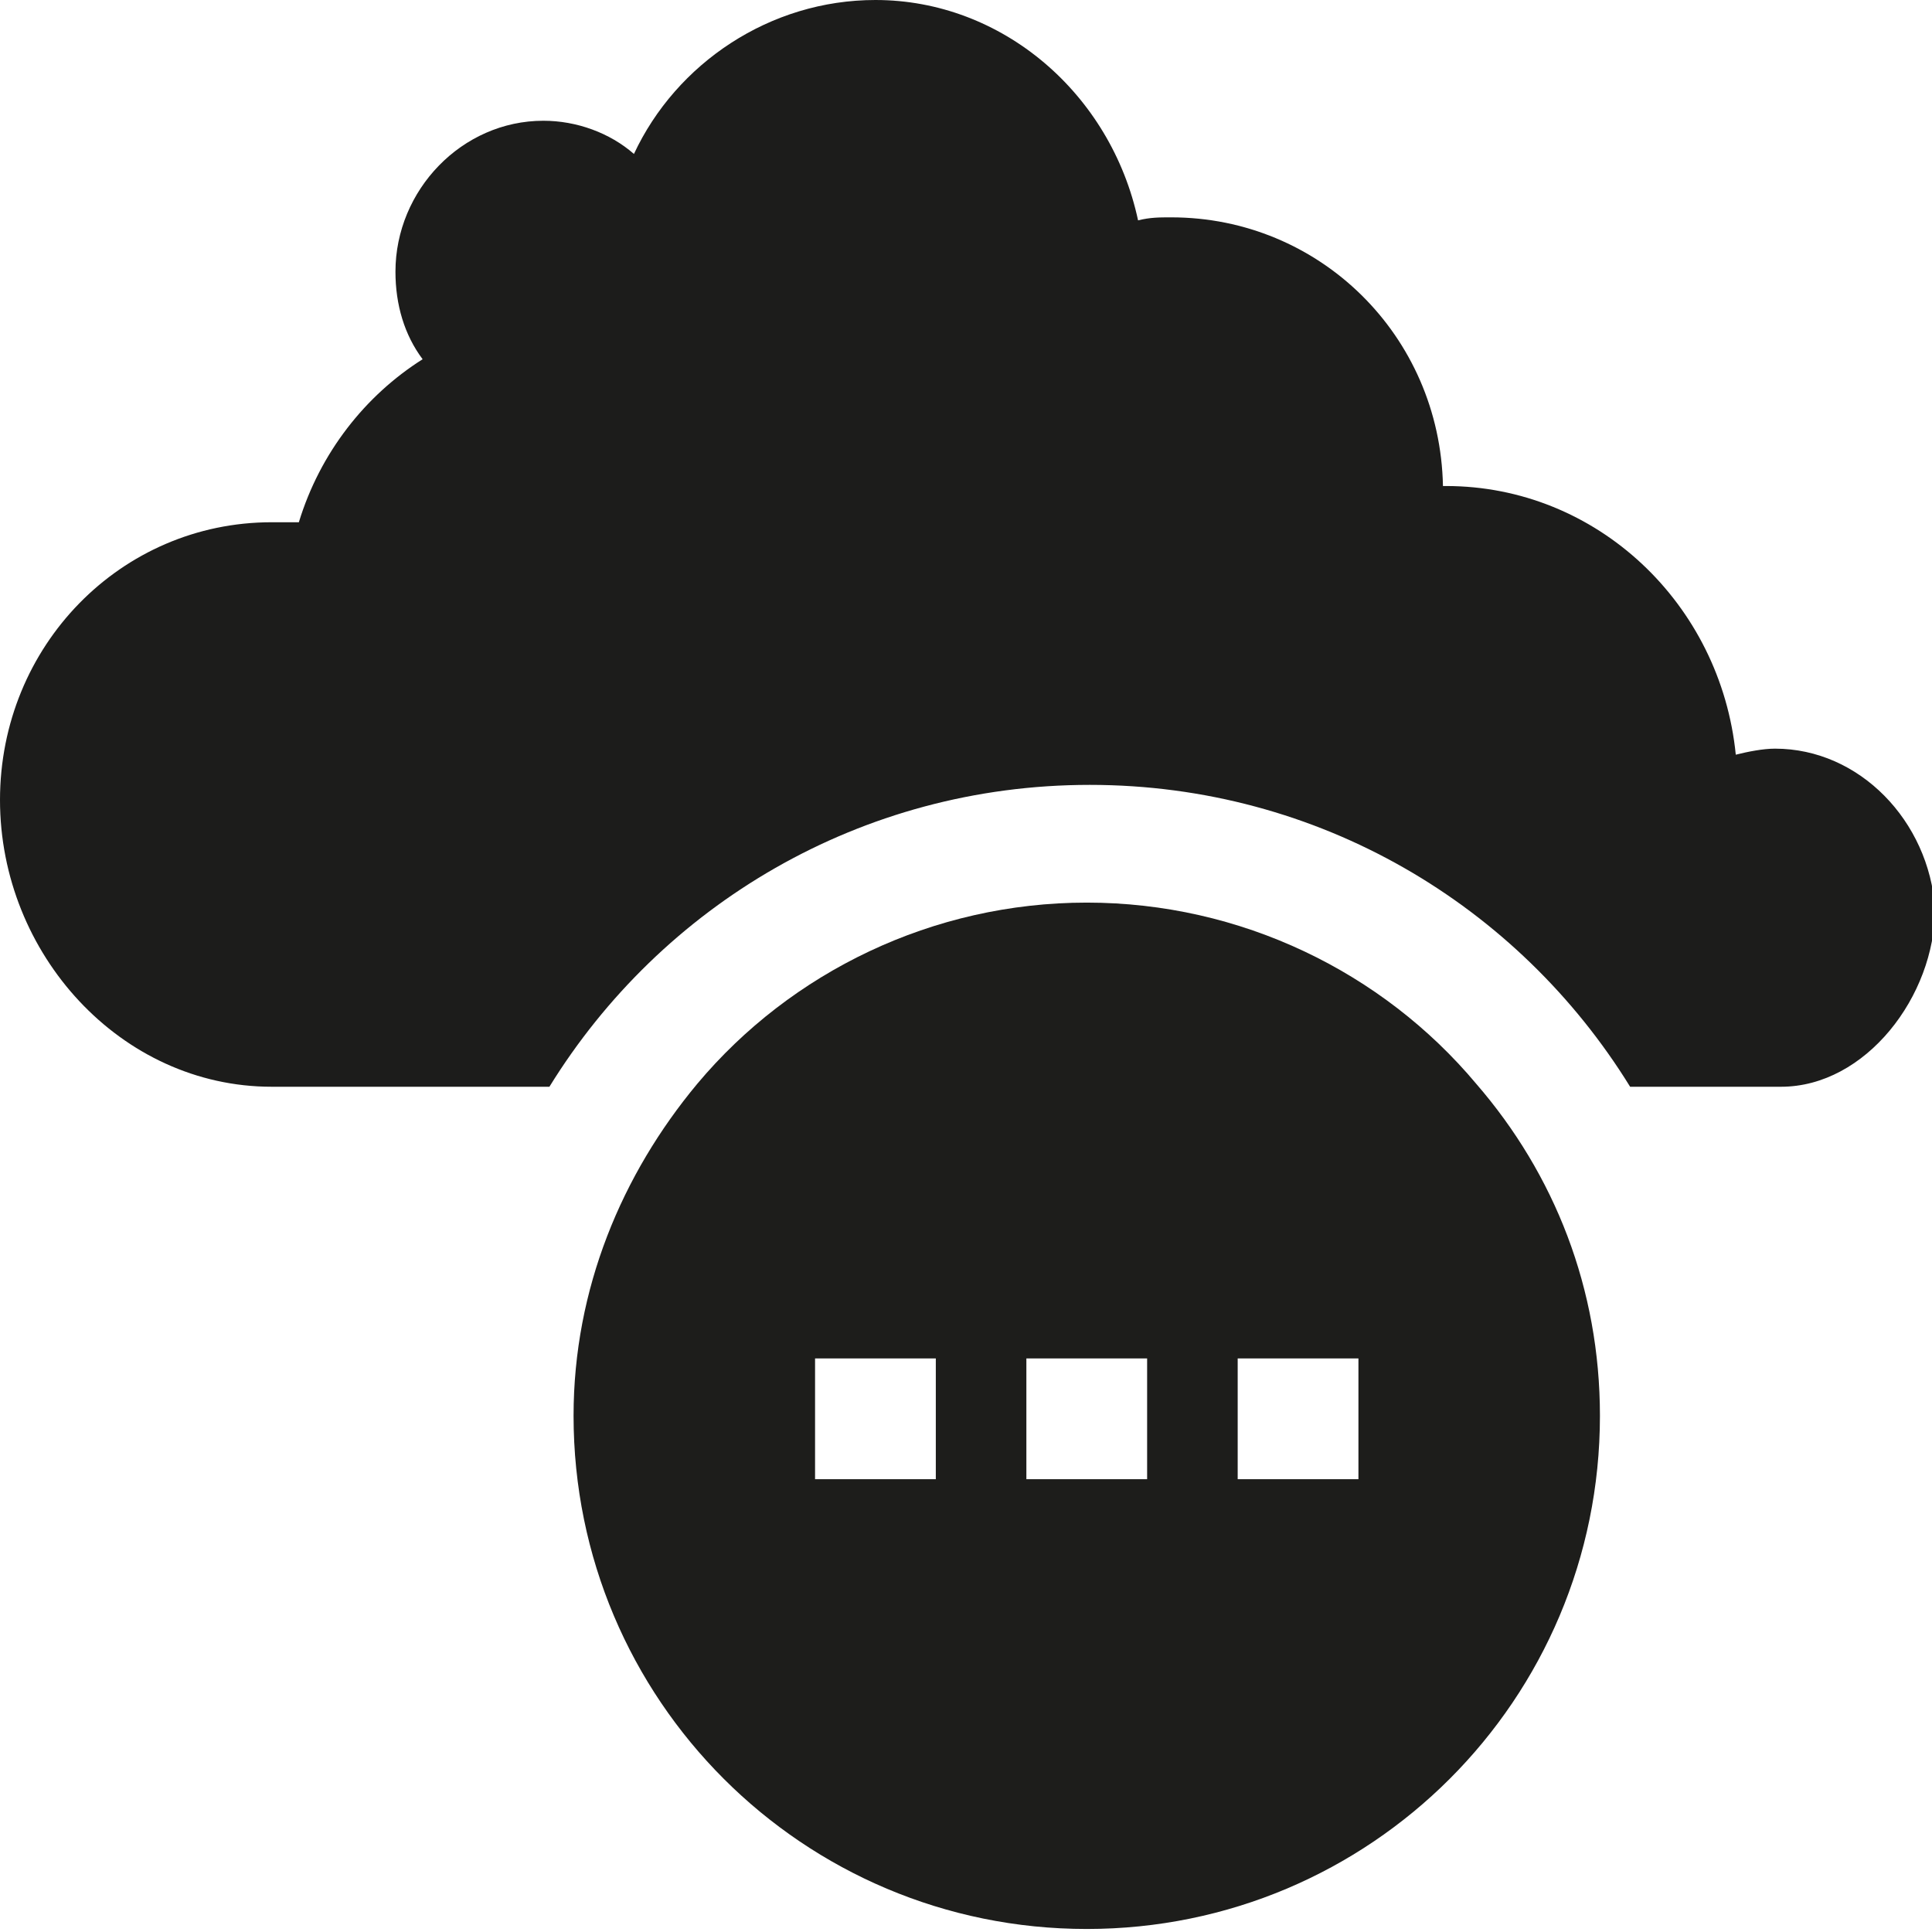
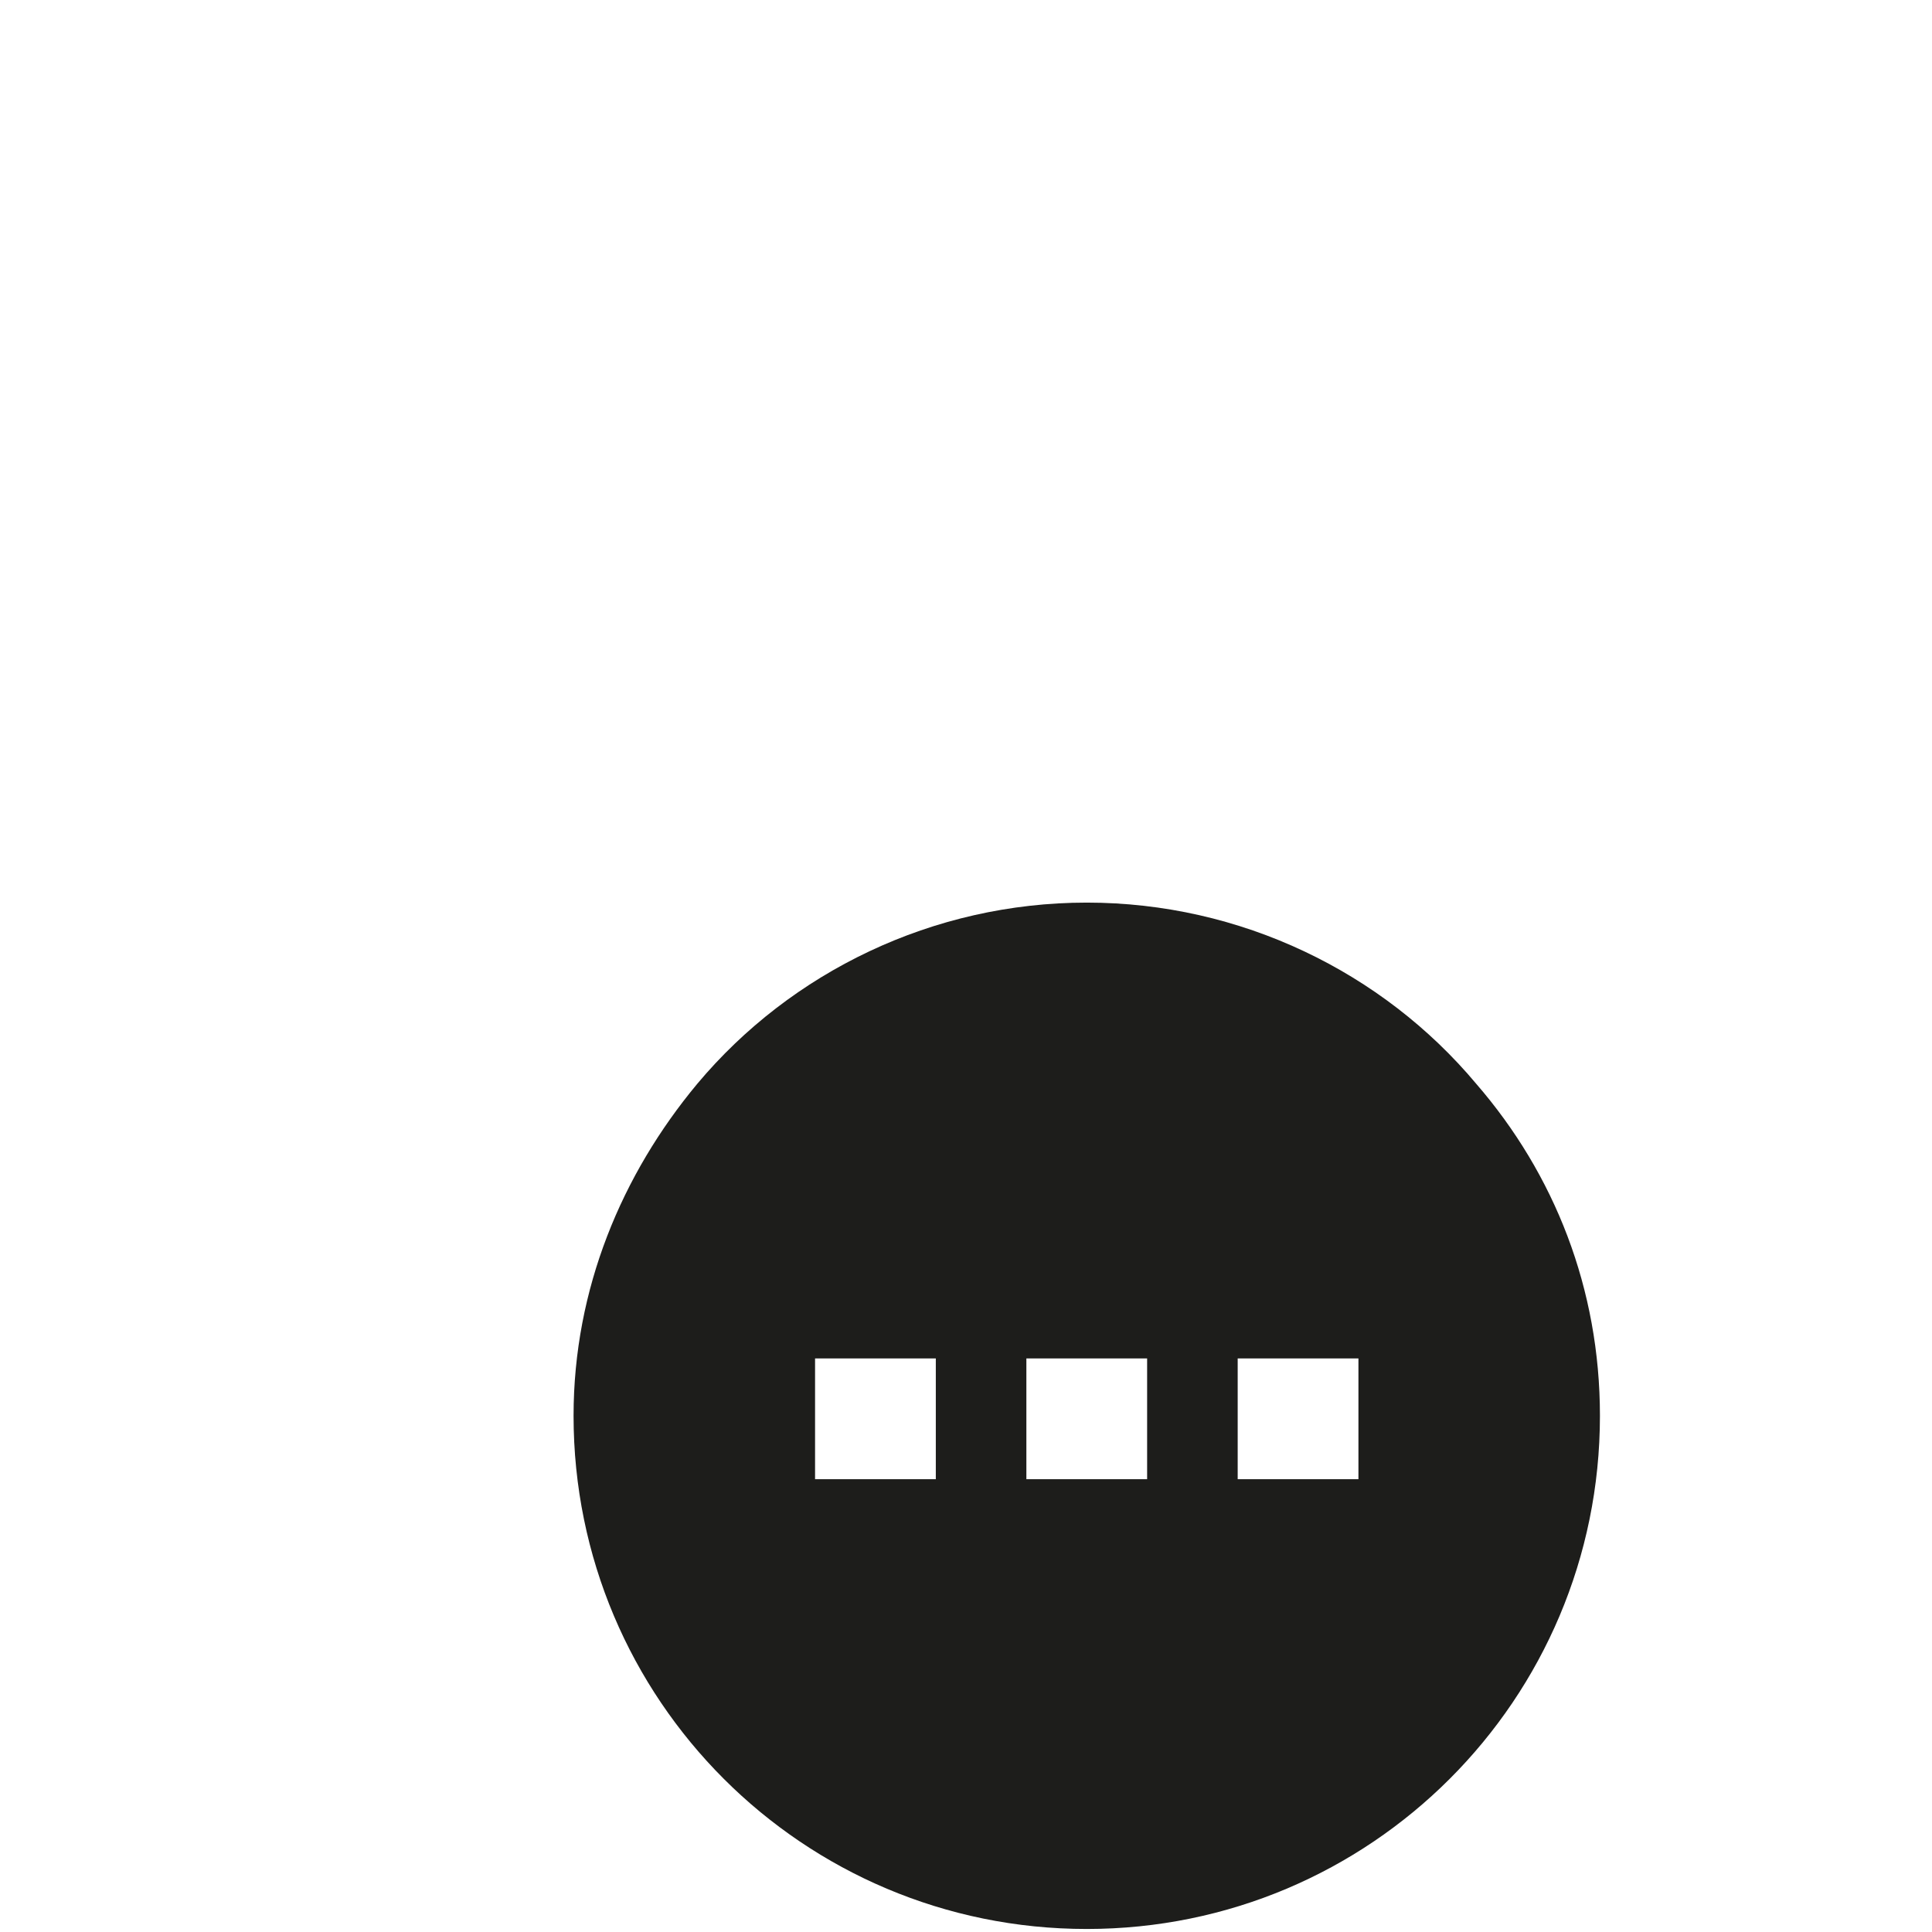
<svg xmlns="http://www.w3.org/2000/svg" version="1.1" id="Ebene_1" x="0px" y="0px" viewBox="0 0 64 64" enable-background="new 0 0 64 64" xml:space="preserve">
  <g>
-     <path fill="#1C1C1B" d="M58.8,24.8c-0.4,0-0.9,0.1-1.3,0.2c-0.5-5-4.6-8.9-9.6-8.9h-0.1c-0.1-5-4.1-8.9-9-8.9c-0.4,0-0.7,0-1.1,0.1   C36.8,3.1,33.2,0,29,0c-3.5,0-6.6,2.1-8,5.1C20.2,4.4,19.1,4,18,4c-2.7,0-4.9,2.3-4.9,5c0,1.1,0.3,2.1,0.9,2.9   c-1.9,1.2-3.4,3.1-4.1,5.4c-0.3,0-0.6,0-0.9,0c-5,0-9,4.1-9,9.2s4,9.5,9,9.5h9.2c3.7-6,10.3-10,17.9-10s14.2,4,17.9,10h5   c2.8,0,5.1-3,5.1-5.9C63.9,27.2,61.6,24.8,58.8,24.8z" />
    <path fill="#1D1D1B" d="M48.9,35.9c-3.1-3.7-7.8-6-12.9-6s-9.8,2.3-12.9,6c-2.5,3-4.1,6.8-4.1,11c0,9.4,7.6,17,17,17   c9.4,0,17-7.6,17-17C53,42.7,51.5,38.9,48.9,35.9z M31,49h-4v-4h4V49z M38,49h-4v-4h4V49z M45,49h-4v-4h4V49z" />
  </g>
</svg>